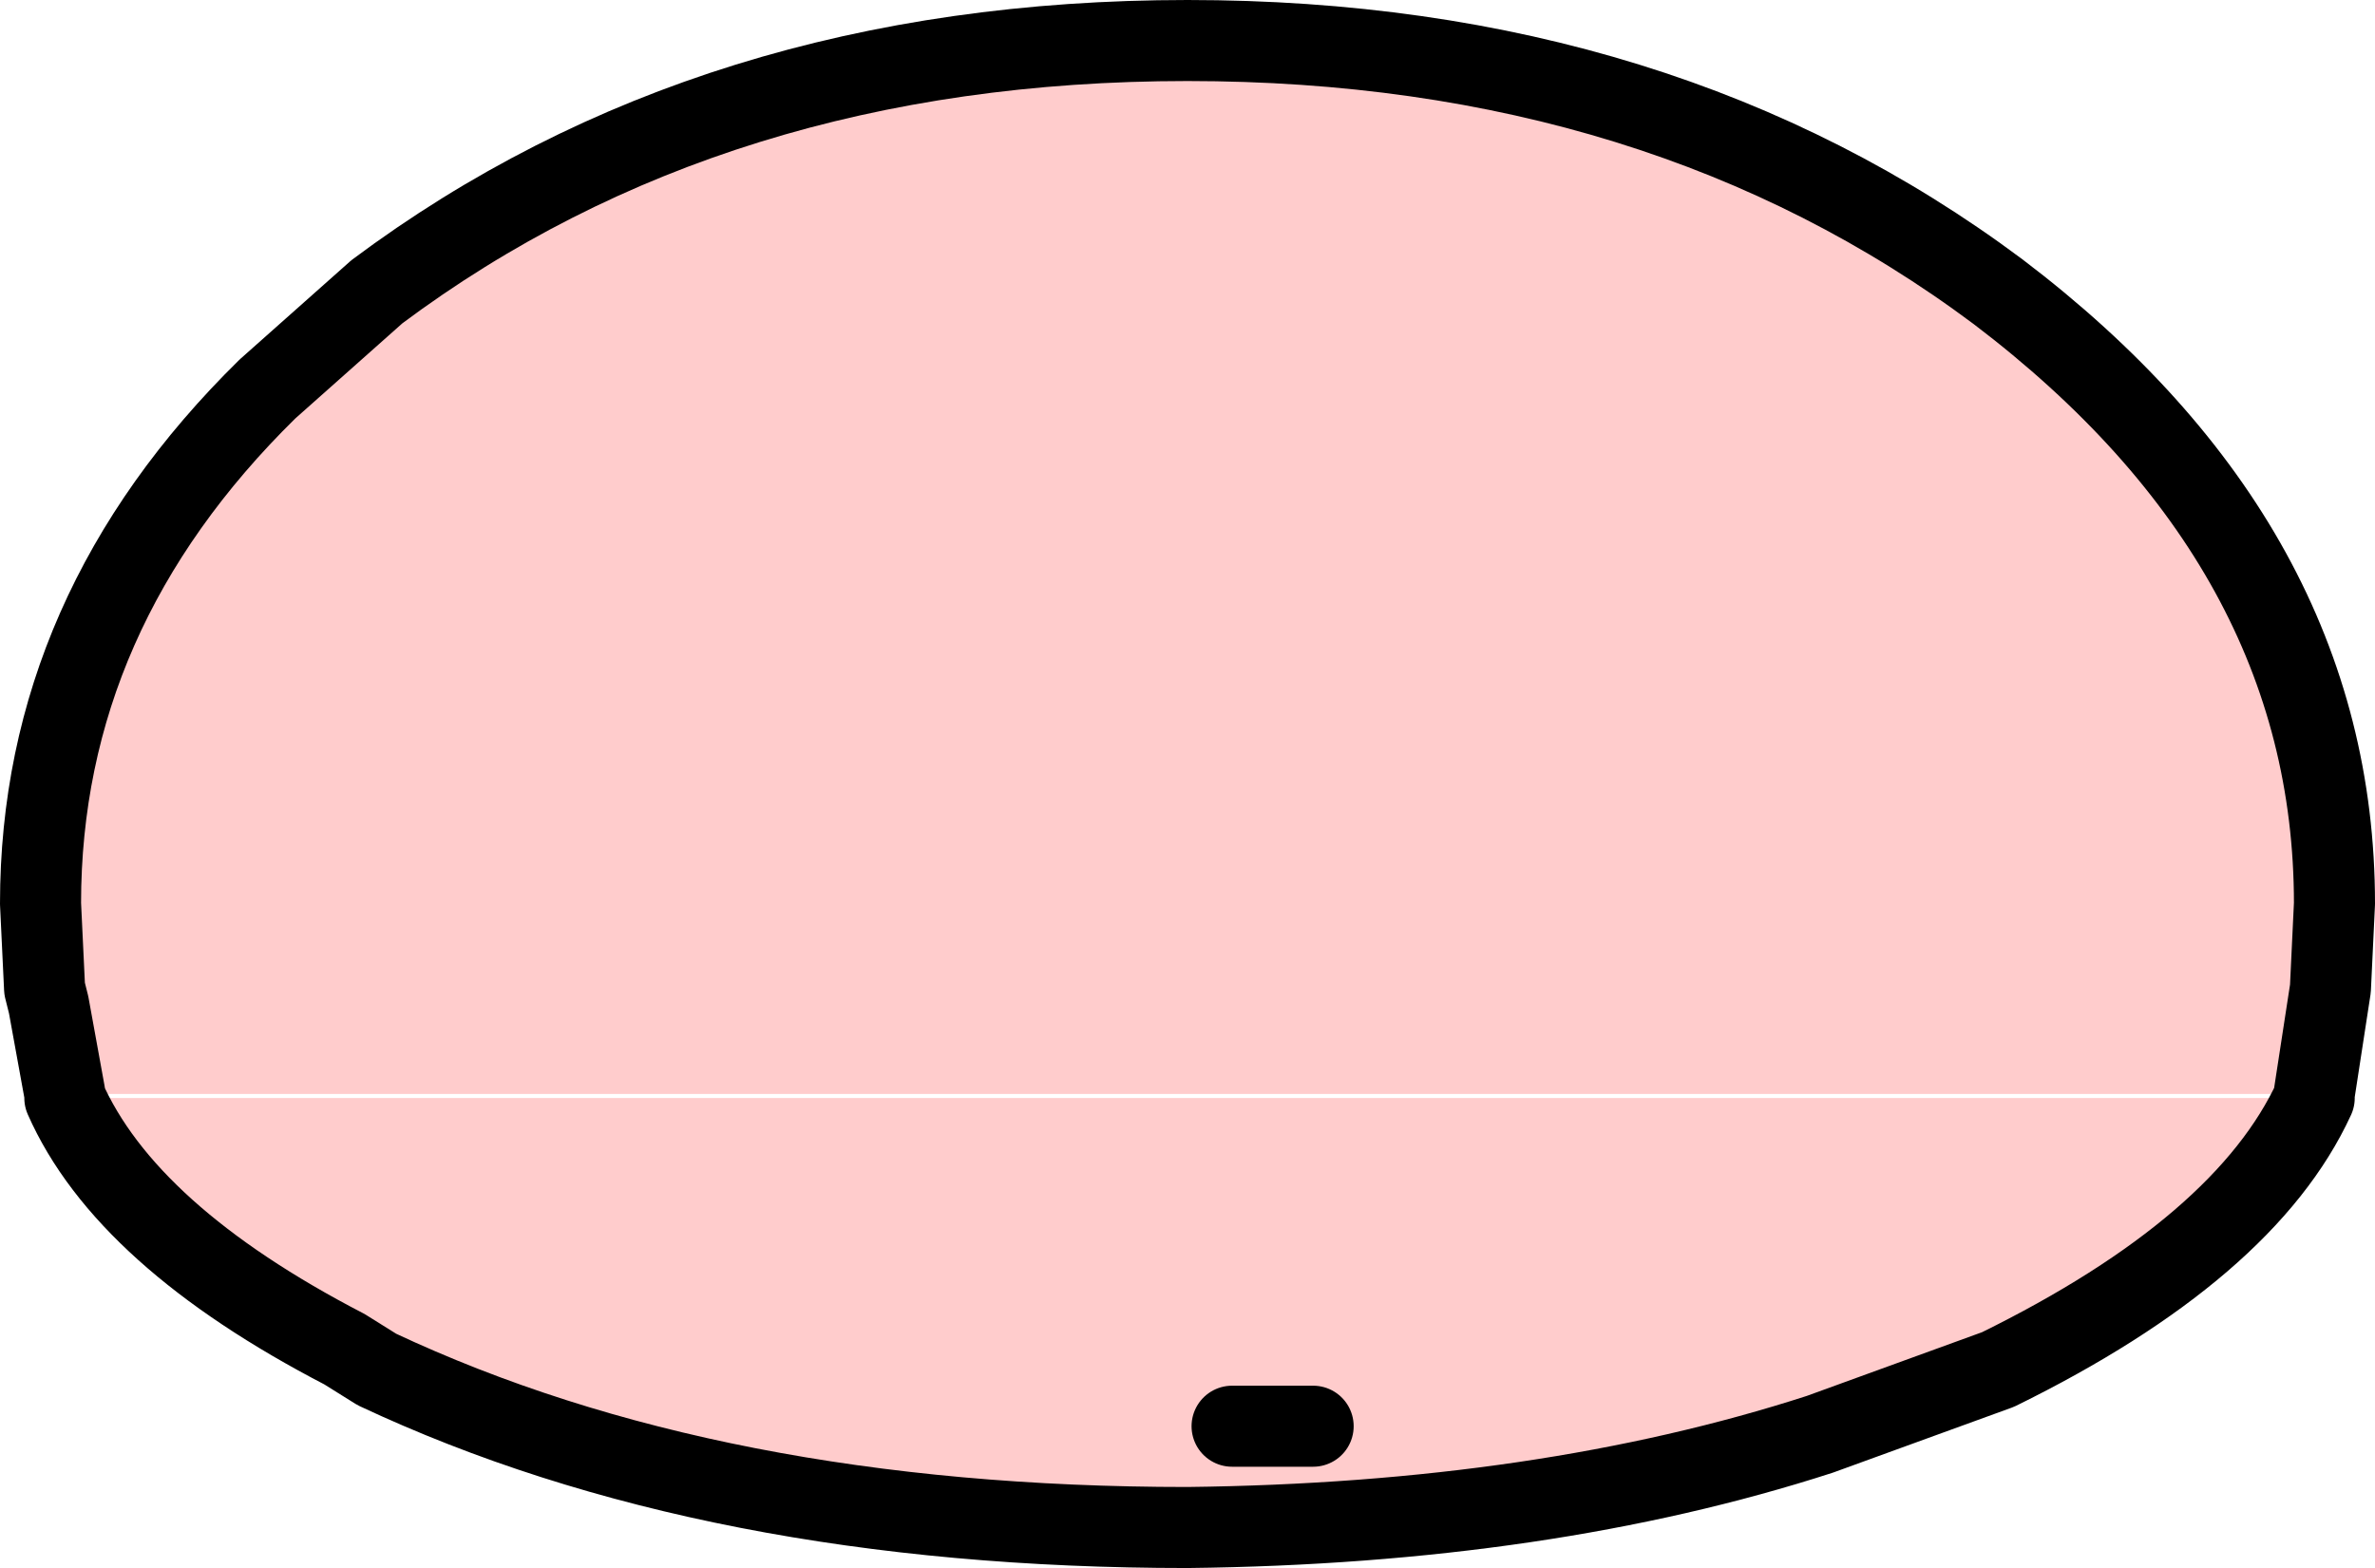
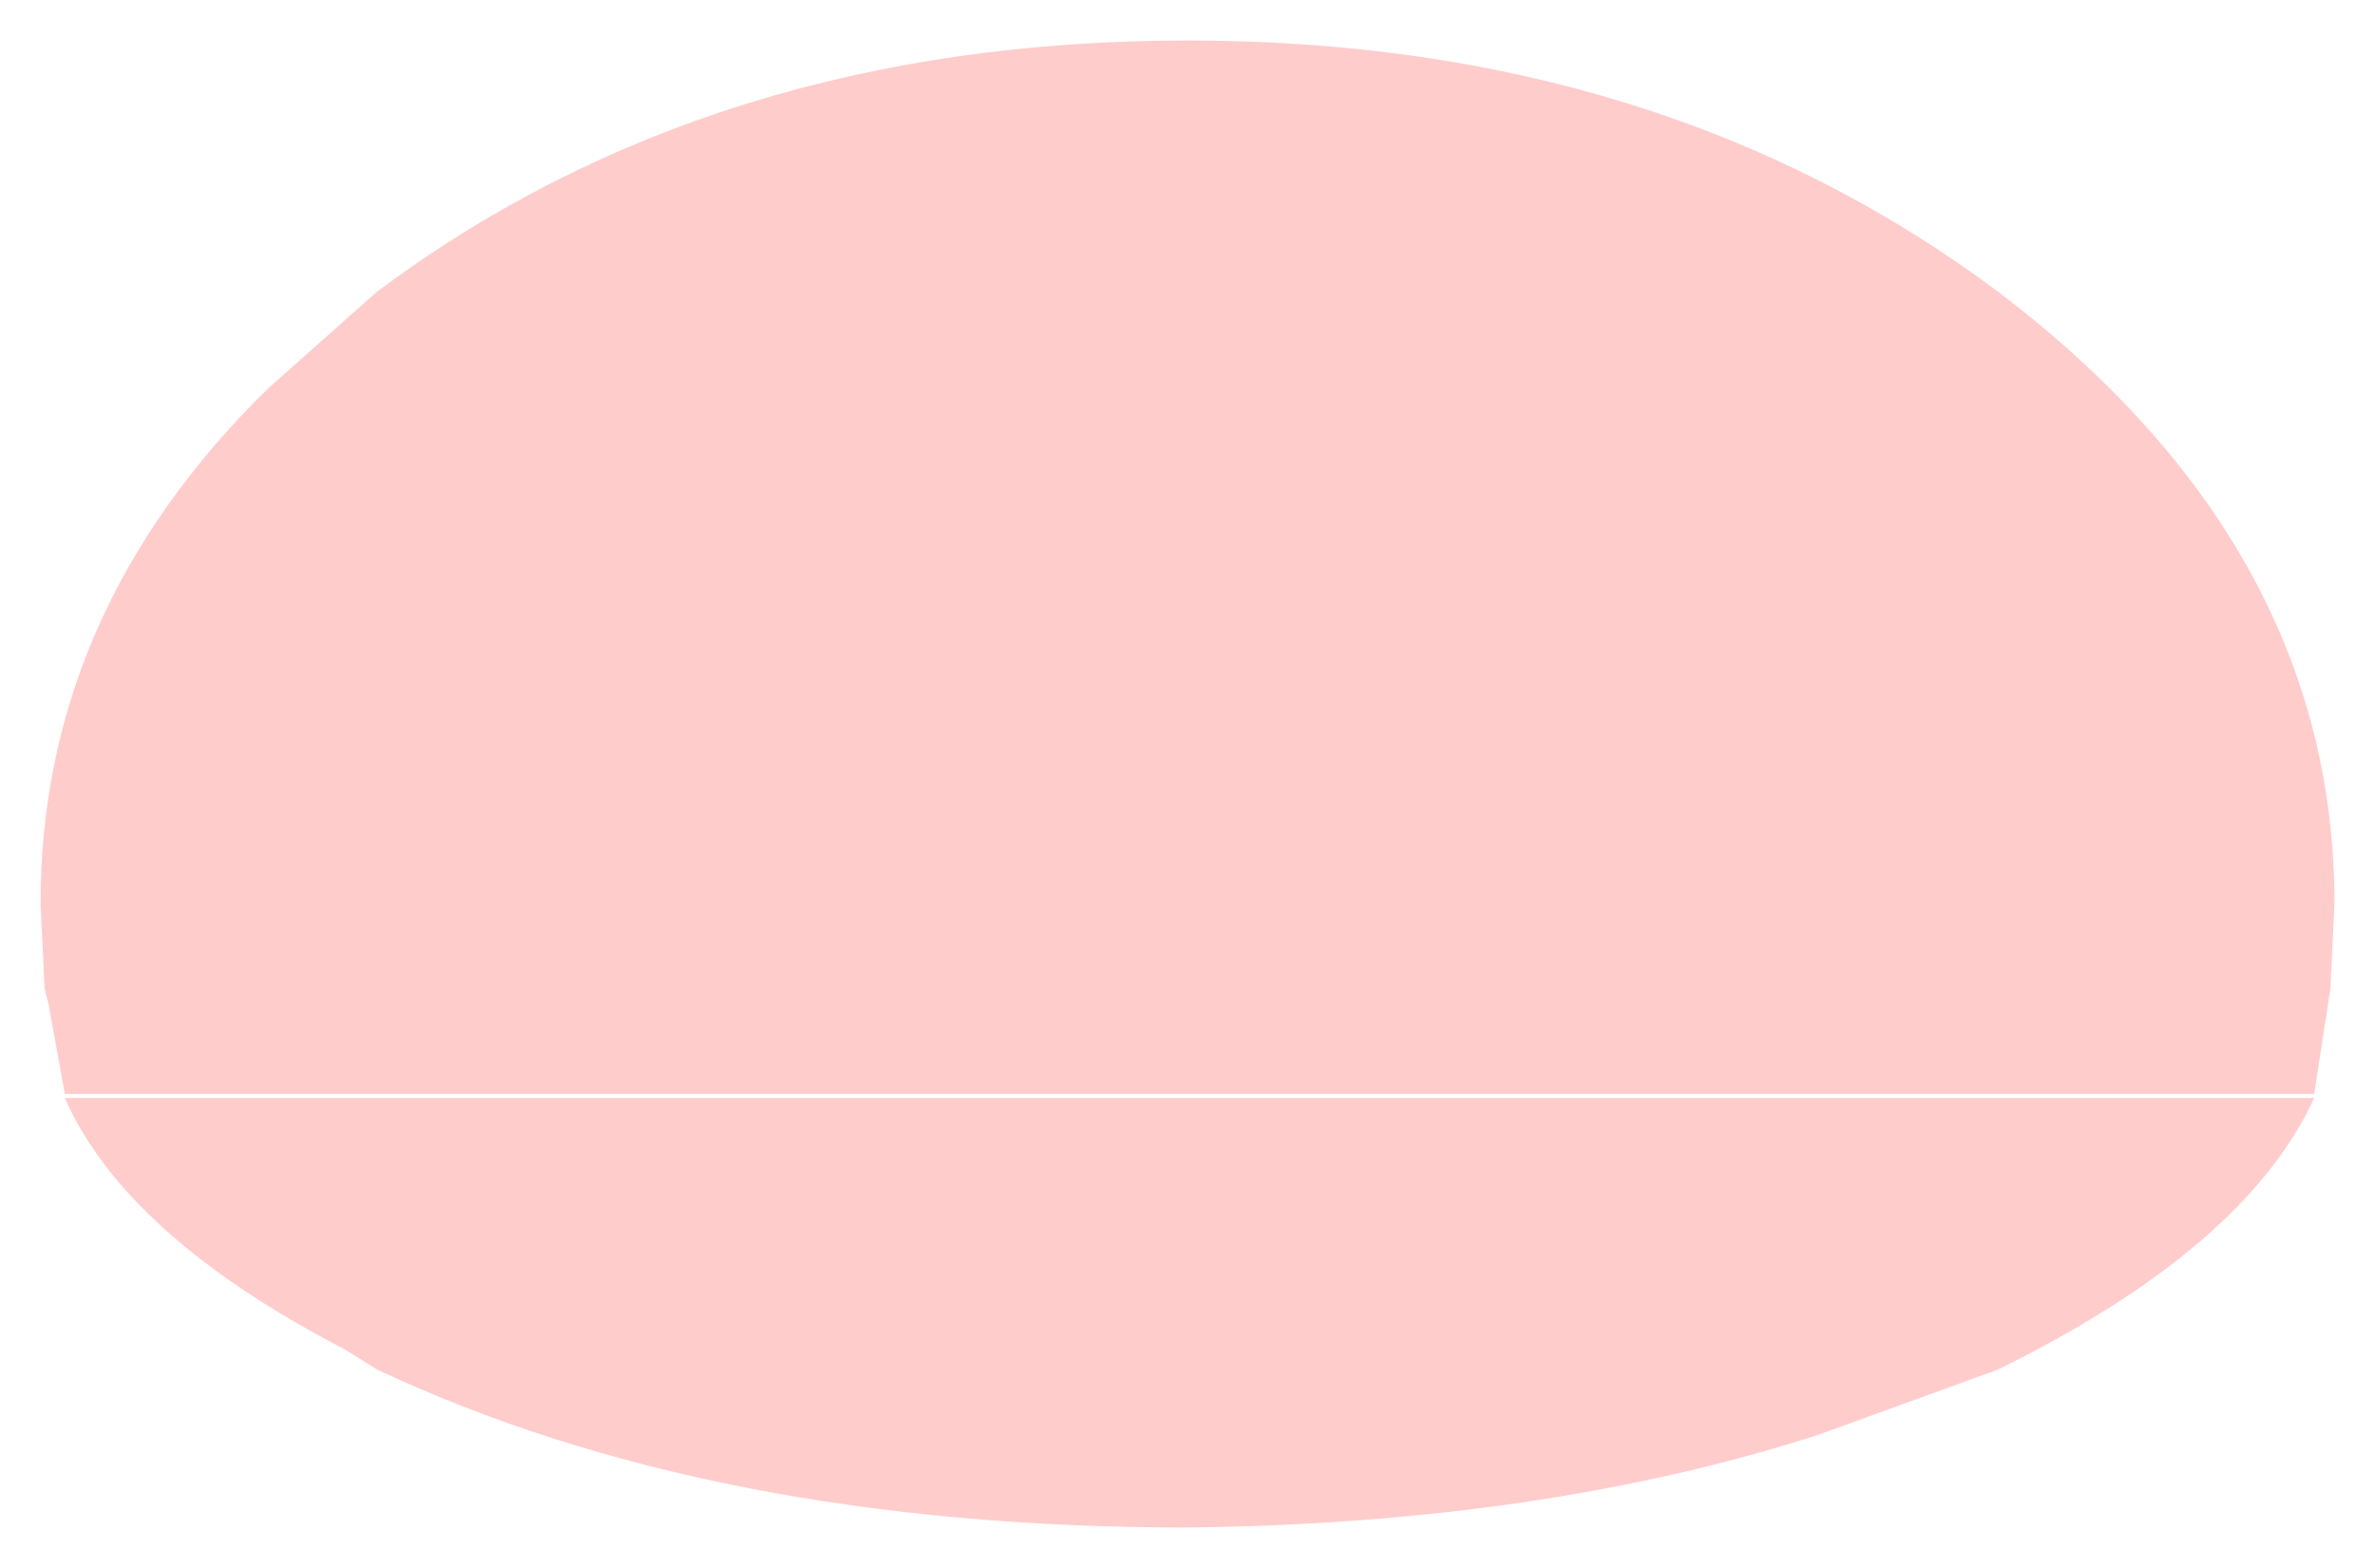
<svg xmlns="http://www.w3.org/2000/svg" height="19.35px" width="29.3px">
  <g transform="matrix(1.0, 0.0, 0.0, 1.0, 14.95, 21.1)">
-     <path d="M-14.15 -7.6 L-14.35 -8.7 -14.4 -8.9 -14.45 -9.95 Q-14.45 -13.55 -11.65 -16.3 L-10.3 -17.5 Q-6.15 -20.6 -0.3 -20.6 5.55 -20.6 9.7 -17.5 13.85 -14.35 13.85 -9.95 L13.8 -8.9 13.6 -7.6 -14.15 -7.6 M13.6 -7.55 Q12.75 -5.7 9.7 -4.2 L7.5 -3.4 Q4.1 -2.3 -0.3 -2.25 -6.15 -2.25 -10.3 -4.2 L-10.7 -4.45 Q-13.4 -5.85 -14.15 -7.55 L13.6 -7.55" fill="#ffcccc" fill-rule="evenodd" stroke="none" />
-     <path d="M-14.15 -7.6 L-14.35 -8.7 -14.4 -8.9 -14.45 -9.95 Q-14.45 -13.55 -11.65 -16.3 L-10.3 -17.5 Q-6.15 -20.6 -0.3 -20.6 5.55 -20.6 9.7 -17.5 13.85 -14.35 13.85 -9.95 L13.8 -8.9 13.6 -7.6 M13.6 -7.55 Q12.75 -5.7 9.7 -4.2 L7.5 -3.4 Q4.1 -2.3 -0.3 -2.25 -6.15 -2.25 -10.3 -4.2 L-10.7 -4.45 Q-13.4 -5.85 -14.15 -7.55" fill="none" stroke="#000000" stroke-linecap="round" stroke-linejoin="round" stroke-width="1.0" />
-     <path d="M0.25 -3.5 L1.25 -3.5" fill="none" stroke="#000000" stroke-linecap="round" stroke-linejoin="round" stroke-width="1.0" />
+     <path d="M-14.15 -7.6 L-14.35 -8.7 -14.4 -8.9 -14.45 -9.95 Q-14.45 -13.55 -11.65 -16.3 L-10.3 -17.5 Q-6.15 -20.6 -0.3 -20.6 5.55 -20.6 9.7 -17.5 13.85 -14.35 13.85 -9.95 L13.8 -8.9 13.6 -7.6 -14.15 -7.6 M13.6 -7.55 Q12.75 -5.7 9.7 -4.2 L7.5 -3.4 Q4.1 -2.3 -0.3 -2.25 -6.15 -2.25 -10.3 -4.2 L-10.7 -4.45 Q-13.4 -5.85 -14.15 -7.55 " fill="#ffcccc" fill-rule="evenodd" stroke="none" />
  </g>
</svg>